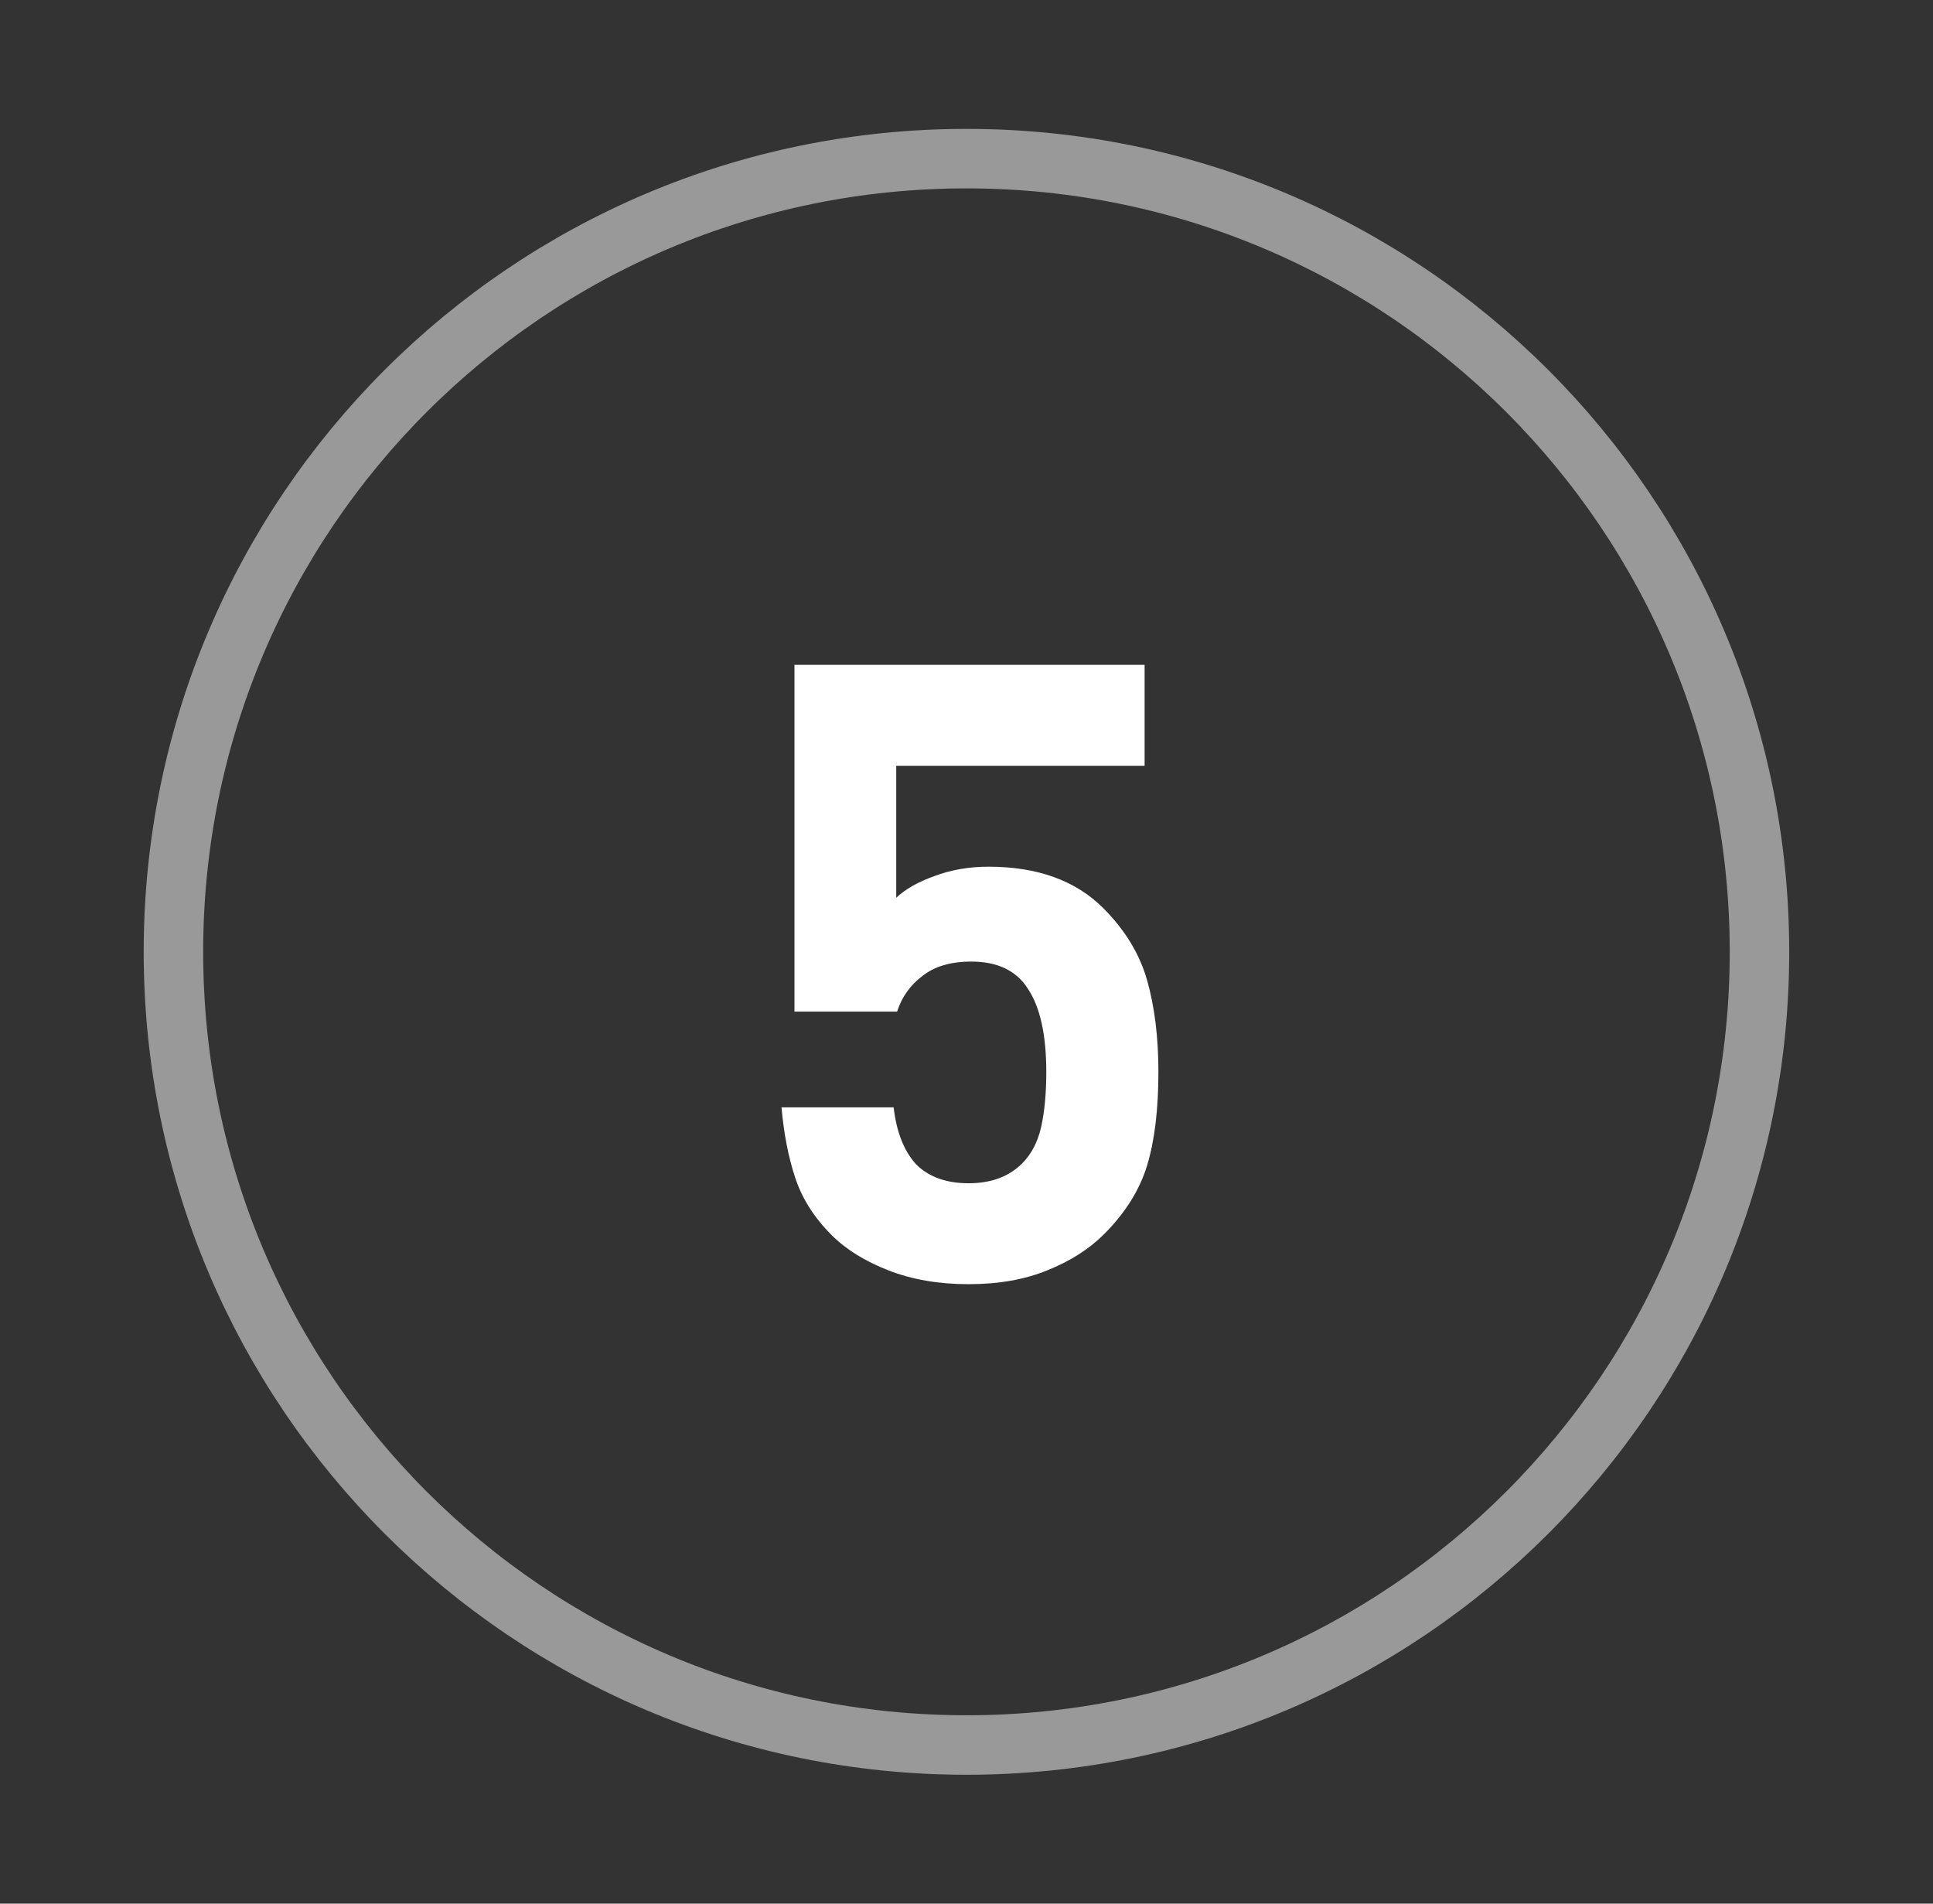
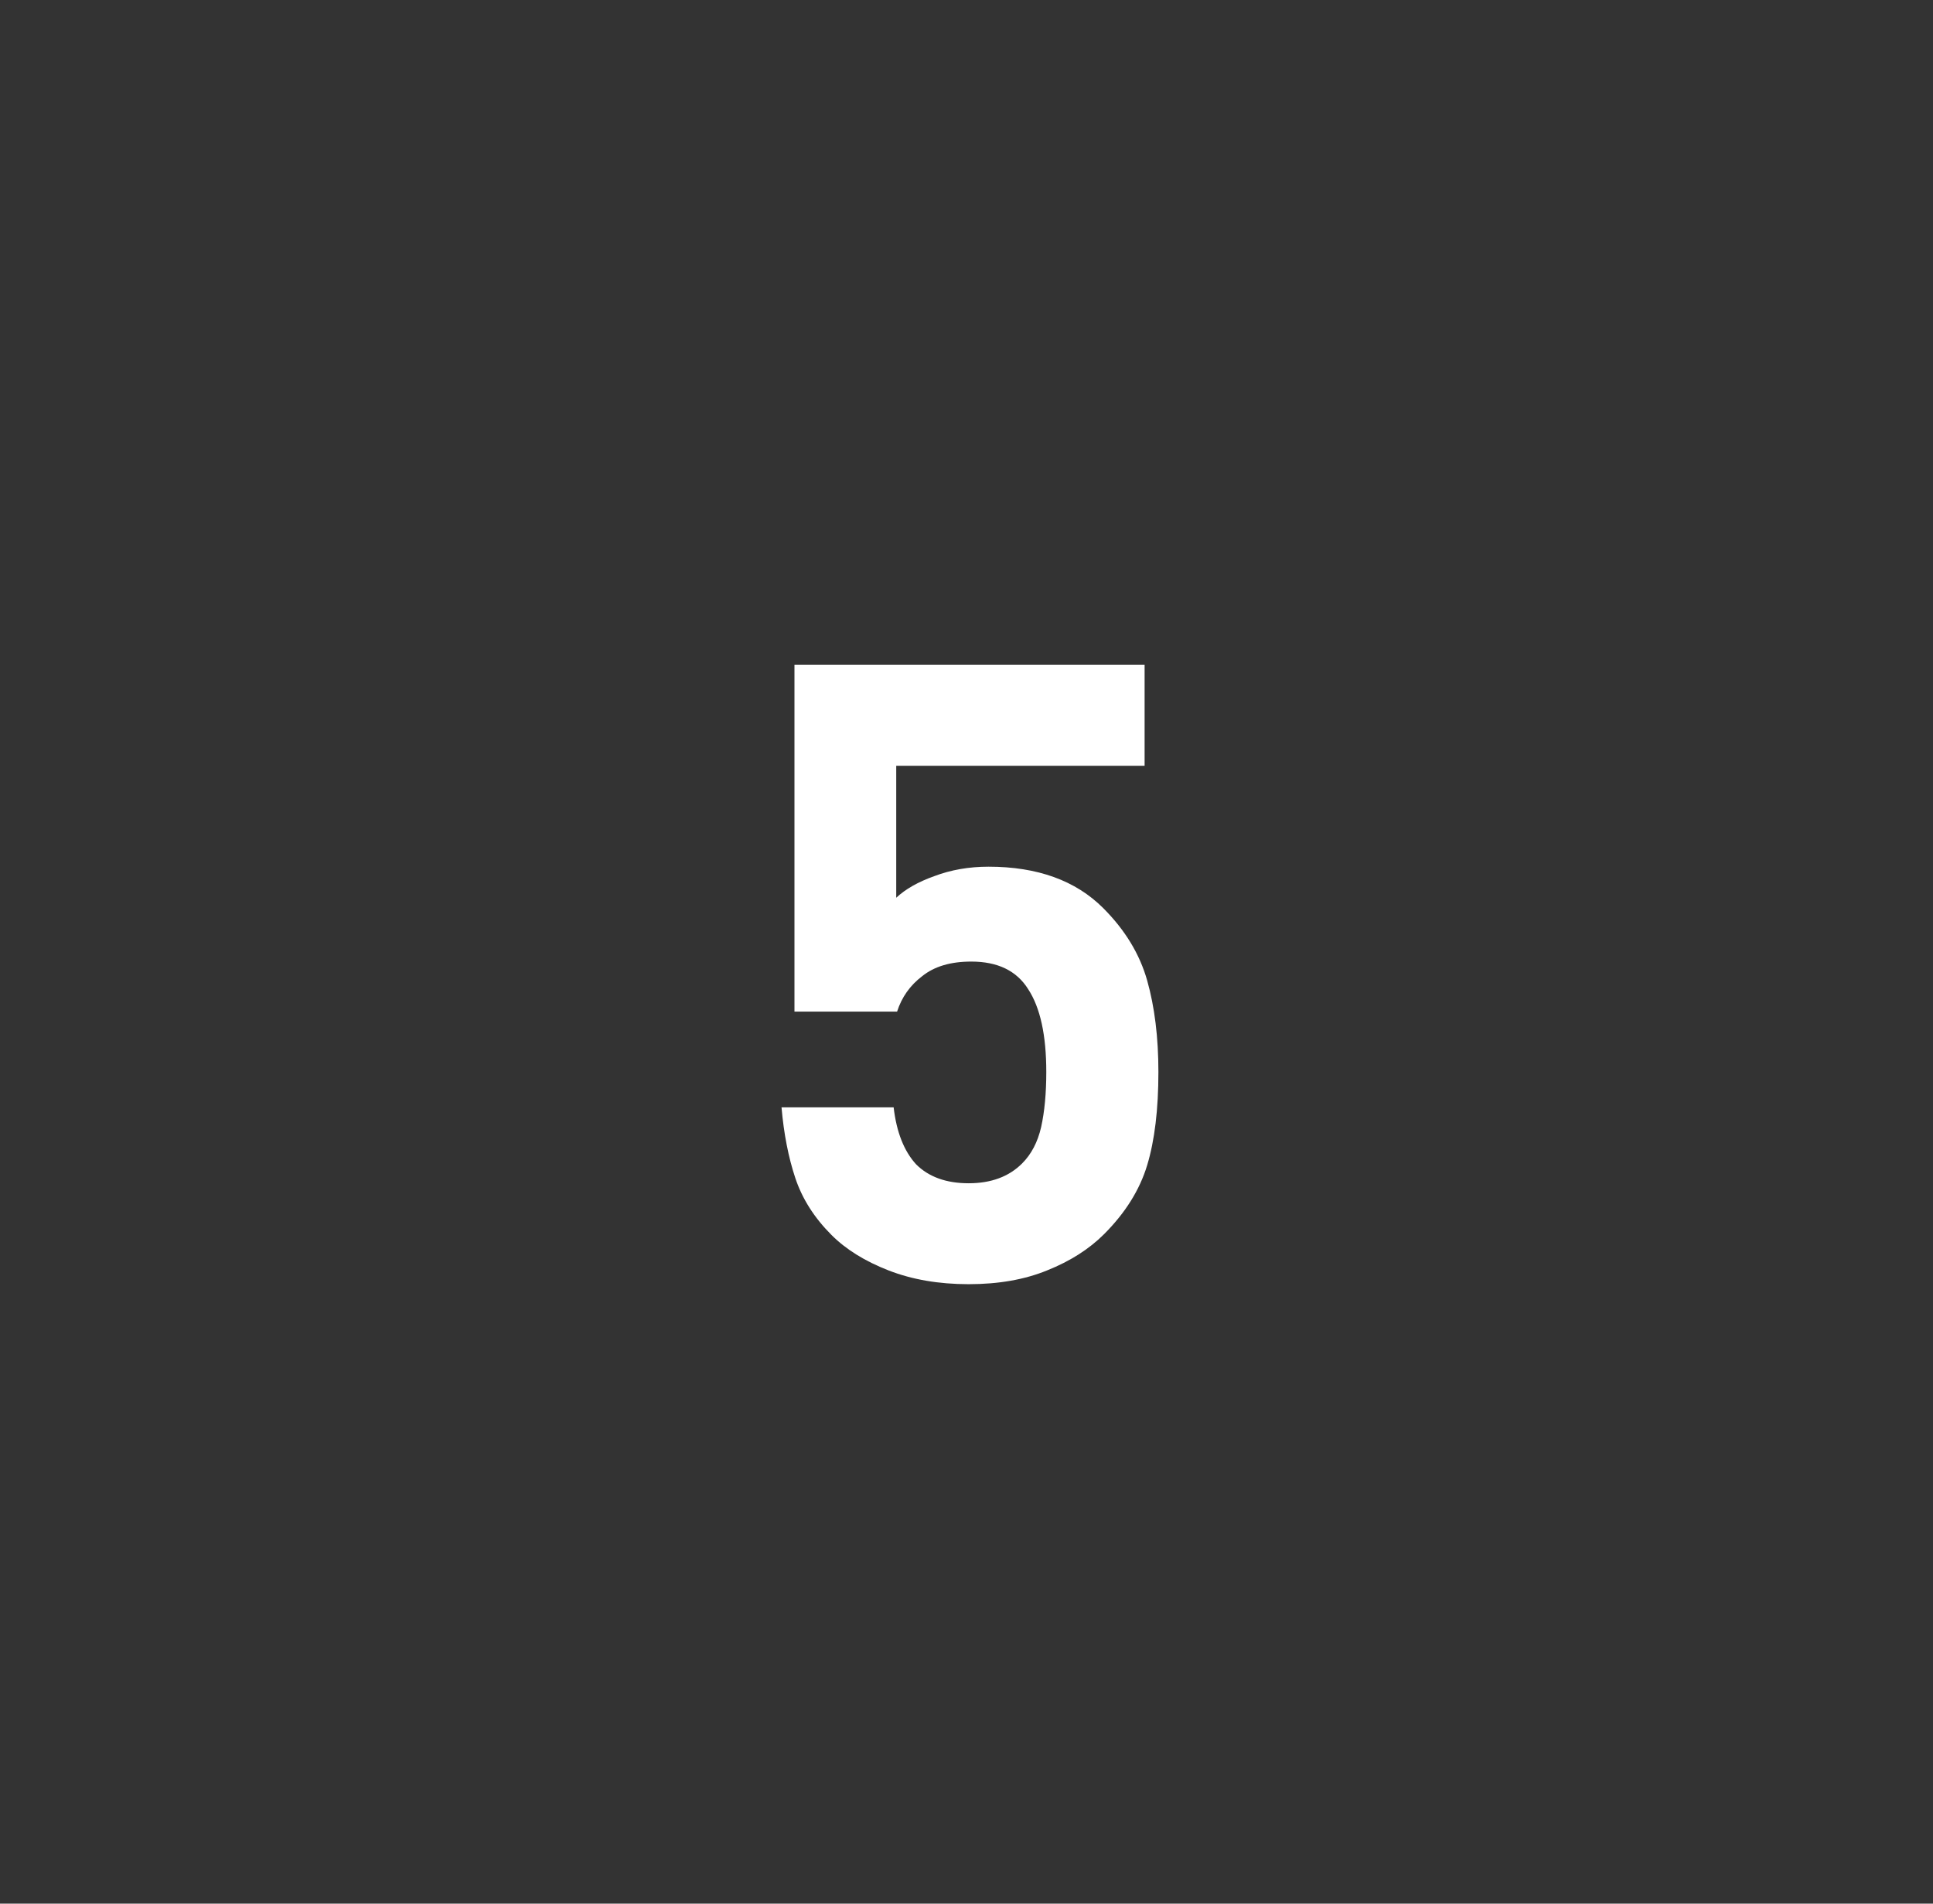
<svg xmlns="http://www.w3.org/2000/svg" width="65" height="64" viewBox="0 0 65 64" fill="none">
  <rect x="0" y="0" width="65" height="64" fill="#333333" stroke="none" />
-   <path opacity="0.5" d="M32.499 58.667C47.226 58.667 59.165 46.728 59.165 32C59.165 17.272 47.226 5.333 32.499 5.333C17.771 5.333 5.832 17.272 5.832 32C5.832 46.728 17.771 58.667 32.499 58.667Z" stroke="white" stroke-width="2" stroke-linecap="round" stroke-linejoin="round" />
  <path d="M38.953 36.04C38.953 37.297 38.827 38.341 38.576 39.172C38.325 40.003 37.841 40.777 37.126 41.492C36.623 41.995 35.985 42.401 35.212 42.71C34.458 43.019 33.578 43.174 32.573 43.174C31.568 43.174 30.669 43.019 29.876 42.71C29.083 42.401 28.445 42.004 27.962 41.521C27.382 40.941 26.976 40.303 26.744 39.607C26.512 38.911 26.357 38.118 26.28 37.229H30.05C30.147 38.06 30.398 38.698 30.804 39.143C31.229 39.568 31.819 39.781 32.573 39.781C33.327 39.781 33.926 39.559 34.371 39.114C34.68 38.805 34.893 38.399 35.009 37.896C35.125 37.374 35.183 36.755 35.183 36.04C35.183 34.803 34.98 33.875 34.574 33.256C34.187 32.637 33.549 32.328 32.66 32.328C31.964 32.328 31.413 32.492 31.007 32.821C30.601 33.13 30.321 33.527 30.166 34.01H26.715V22.352H38.489V25.745H30.137V30.182C30.446 29.892 30.872 29.65 31.413 29.457C31.974 29.244 32.583 29.138 33.24 29.138C34.883 29.138 36.169 29.602 37.097 30.53C37.832 31.265 38.325 32.077 38.576 32.966C38.827 33.855 38.953 34.88 38.953 36.04Z" fill="white" />
</svg>